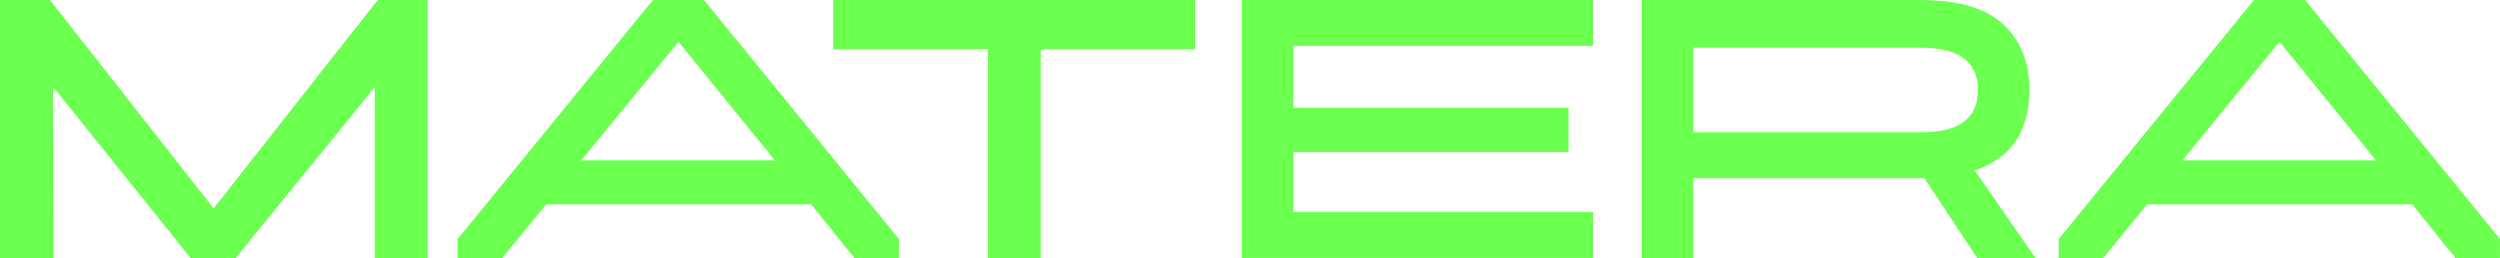
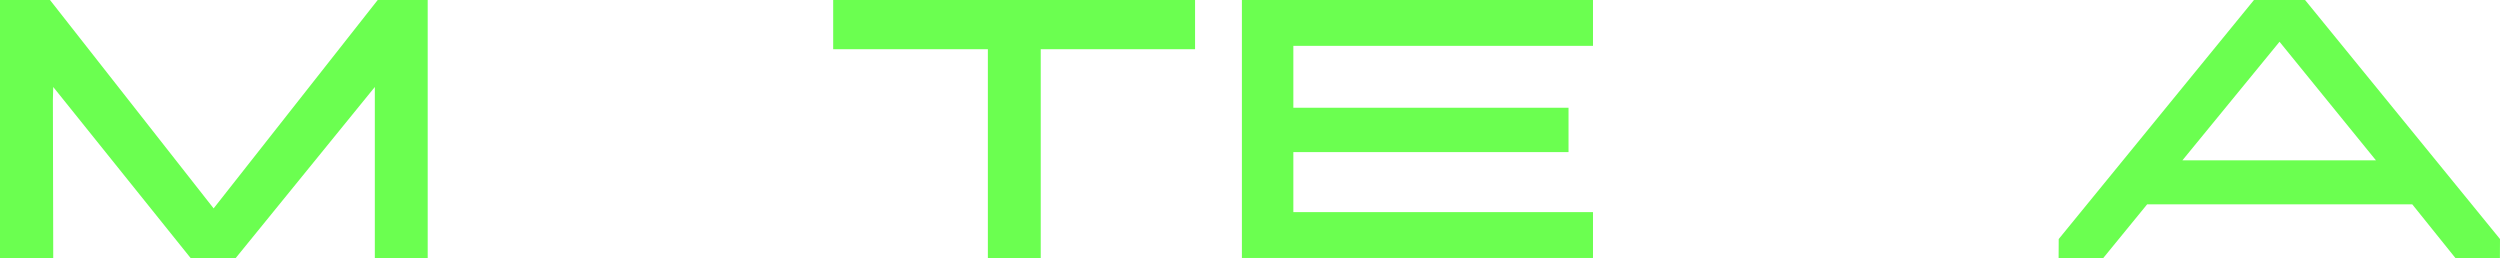
<svg xmlns="http://www.w3.org/2000/svg" width="610" height="63" viewBox="0 0 610 63" fill="none">
  <g clip-path="url(#clip0_408_4237)">
    <path d="M92.16 0H104.357V62.956H91.458V21.226L57.487 62.994H46.537L12.99 21.226L12.905 24.413L12.99 62.956H0V0H12.197L52.124 50.847L92.16 0Z" fill="#6BFF50" />
-     <path d="M208.467 62.956L197.934 49.855H133.249L122.541 62.956H111.645L111.67 58.326L159.314 0H171.778L219.344 58.326L219.32 62.956H208.467ZM141.851 39.12H189.072L165.549 10.189L141.851 39.12Z" fill="#6BFF50" />
    <path d="M291.589 12.009H253.938V62.956H241.039V12.009H203.297V0H291.595V12.009H291.589Z" fill="#6BFF50" />
    <path d="M388.689 11.187H315.578V26.289H382.72V37.112H315.578V51.757H388.689V62.944H303.024V0H388.689V11.187Z" fill="#6BFF50" />
-     <path d="M408.501 32.294H468.488C473.343 32.294 476.914 31.428 479.196 29.702C481.478 27.971 482.622 25.411 482.622 22.016V21.922C482.622 18.528 481.478 15.962 479.196 14.236C476.914 12.511 473.343 11.645 468.488 11.645H409.554L413.156 7.824V62.956H400.601V0H468.488C477.792 0 484.565 1.989 488.809 5.961C493.052 9.932 495.17 15.228 495.17 21.834V22.11C495.17 26.233 494.323 29.903 492.622 33.116C490.927 36.328 488.07 38.863 484.063 40.714C480.056 42.565 474.862 43.487 468.482 43.487H408.495V32.3L408.501 32.294ZM464.717 36.203L477.967 36.021L496.66 62.95H482.441L464.711 36.203H464.717Z" fill="#6BFF50" />
    <path d="M599.122 62.956L588.59 49.855H523.905L513.197 62.956H502.301L502.325 58.326L549.97 0H562.434L610 58.326L609.976 62.956H599.122ZM532.507 39.12H579.728L556.205 10.189L532.507 39.12Z" fill="#6BFF50" />
  </g>
  <defs>
    <clipPath id="clip0_408_4237">
      <rect width="610" height="63" fill="white" />
    </clipPath>
  </defs>
</svg>